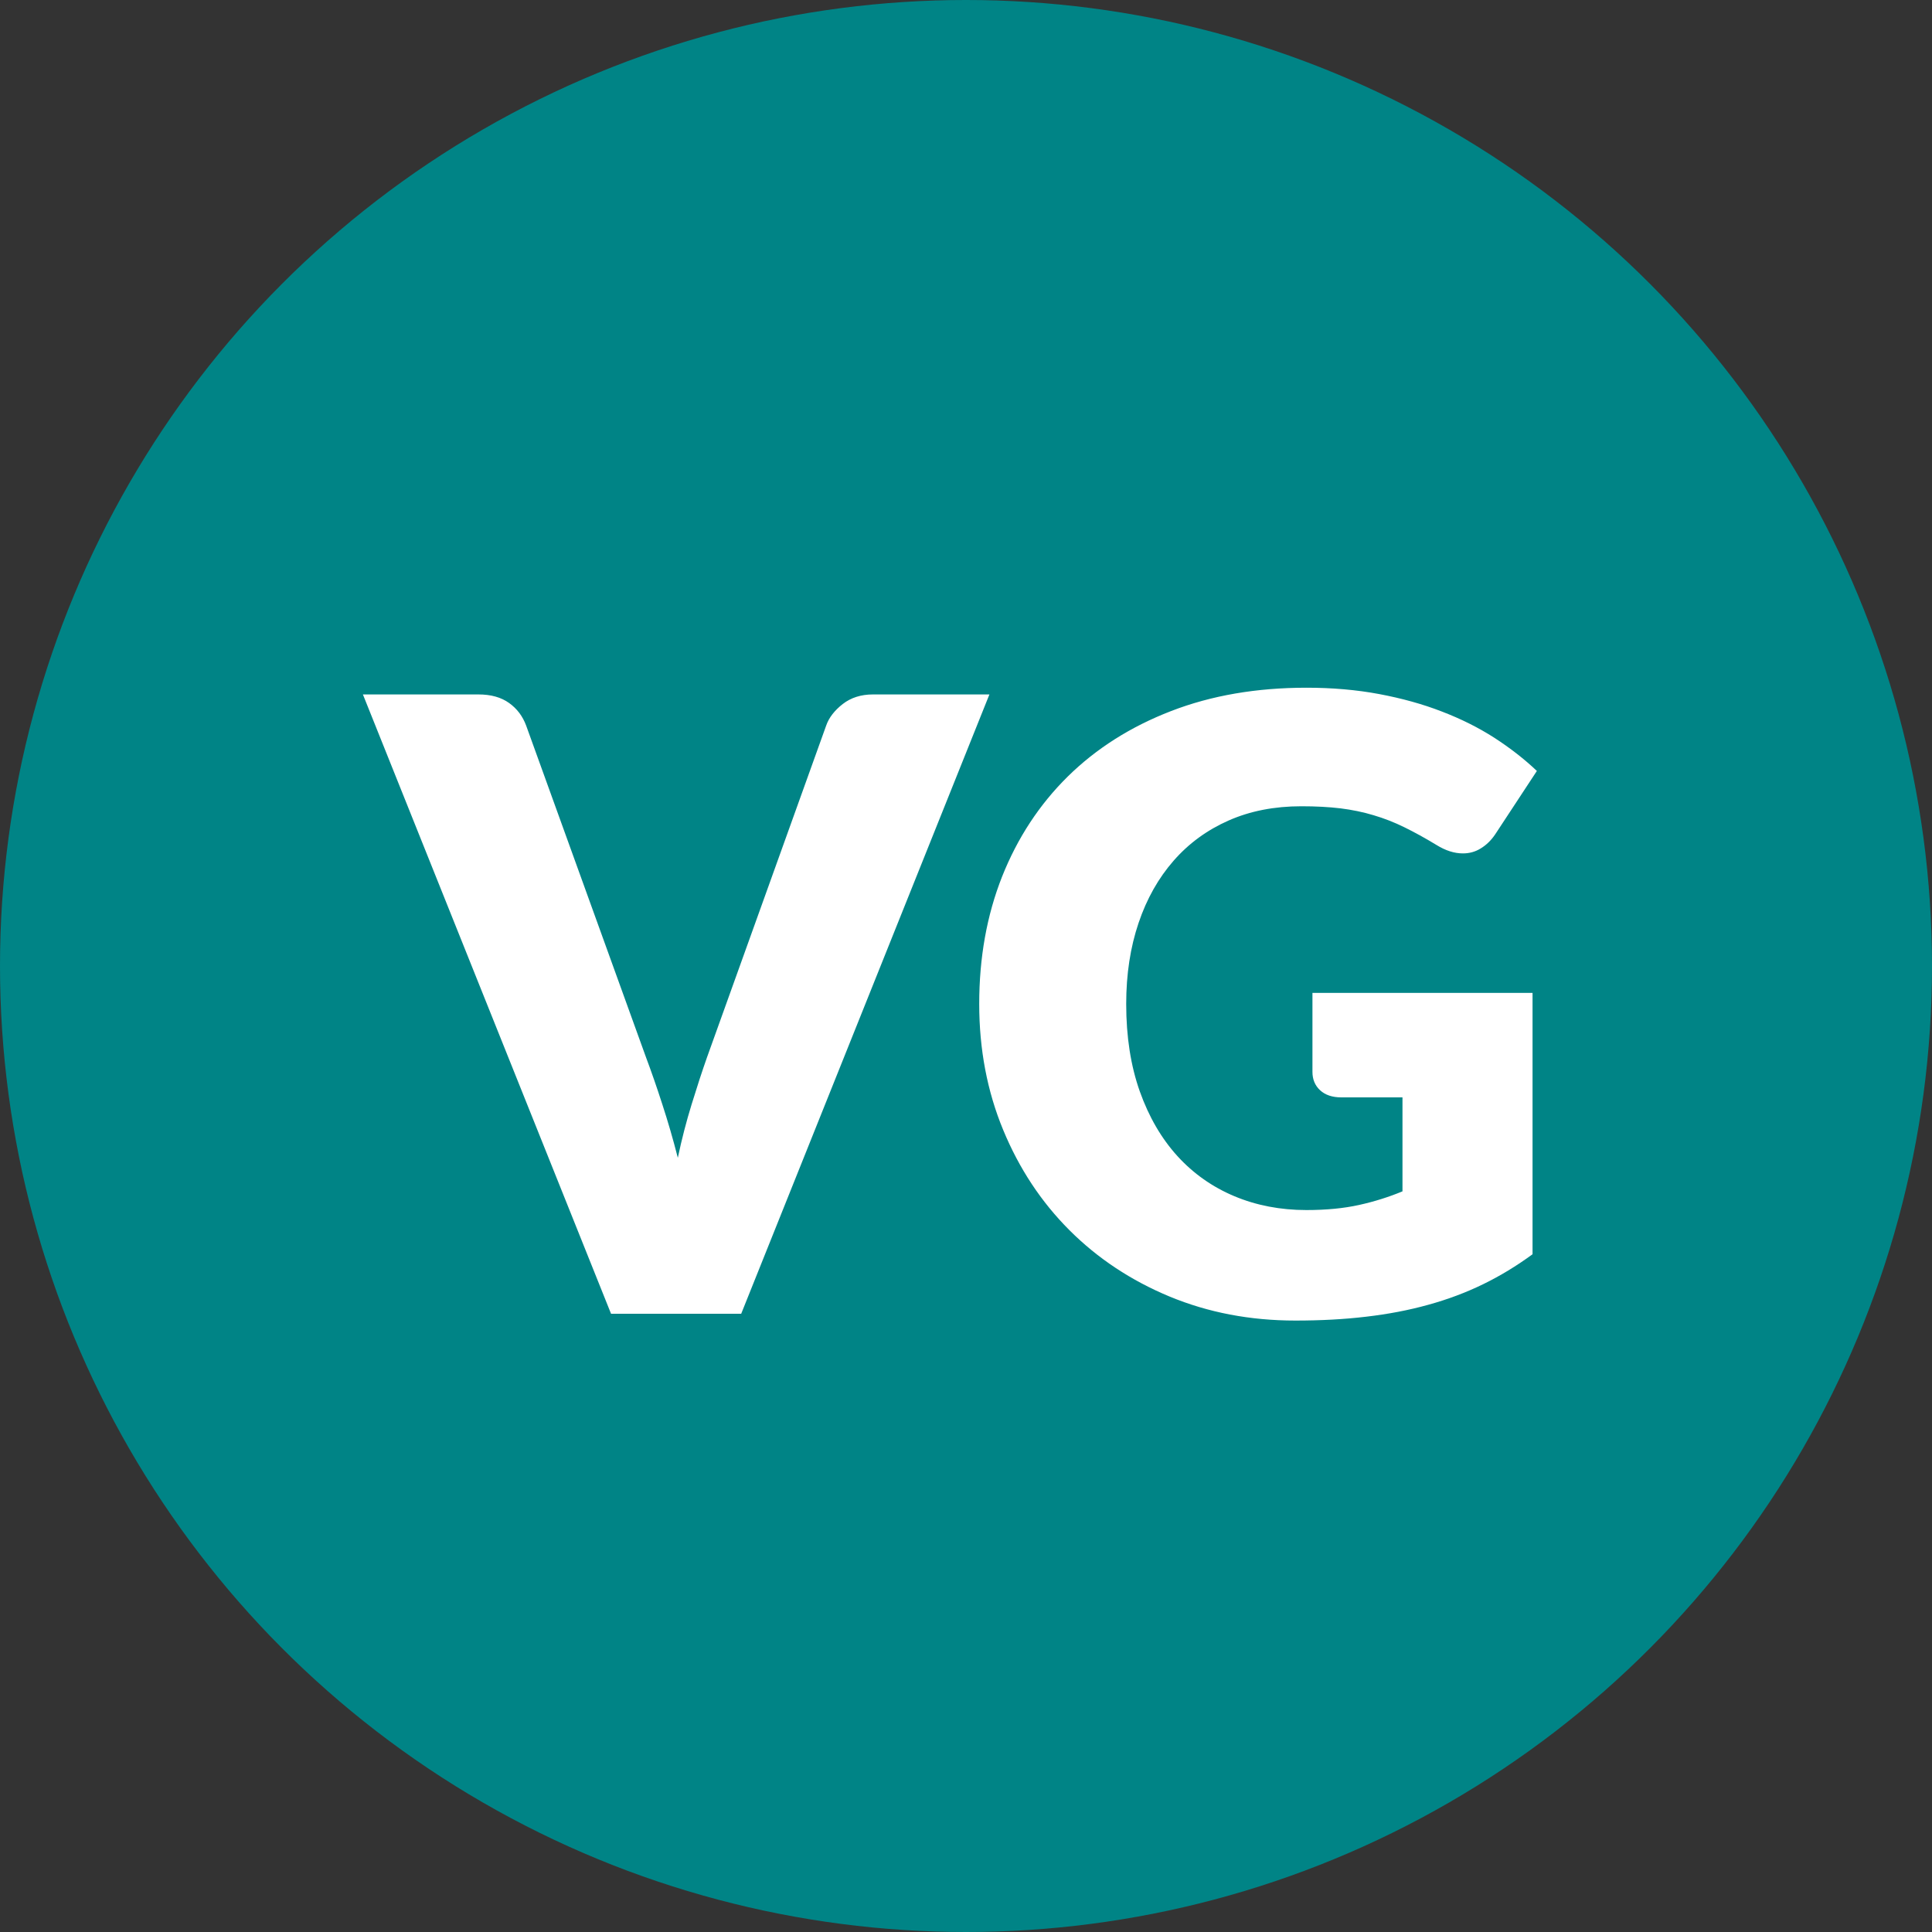
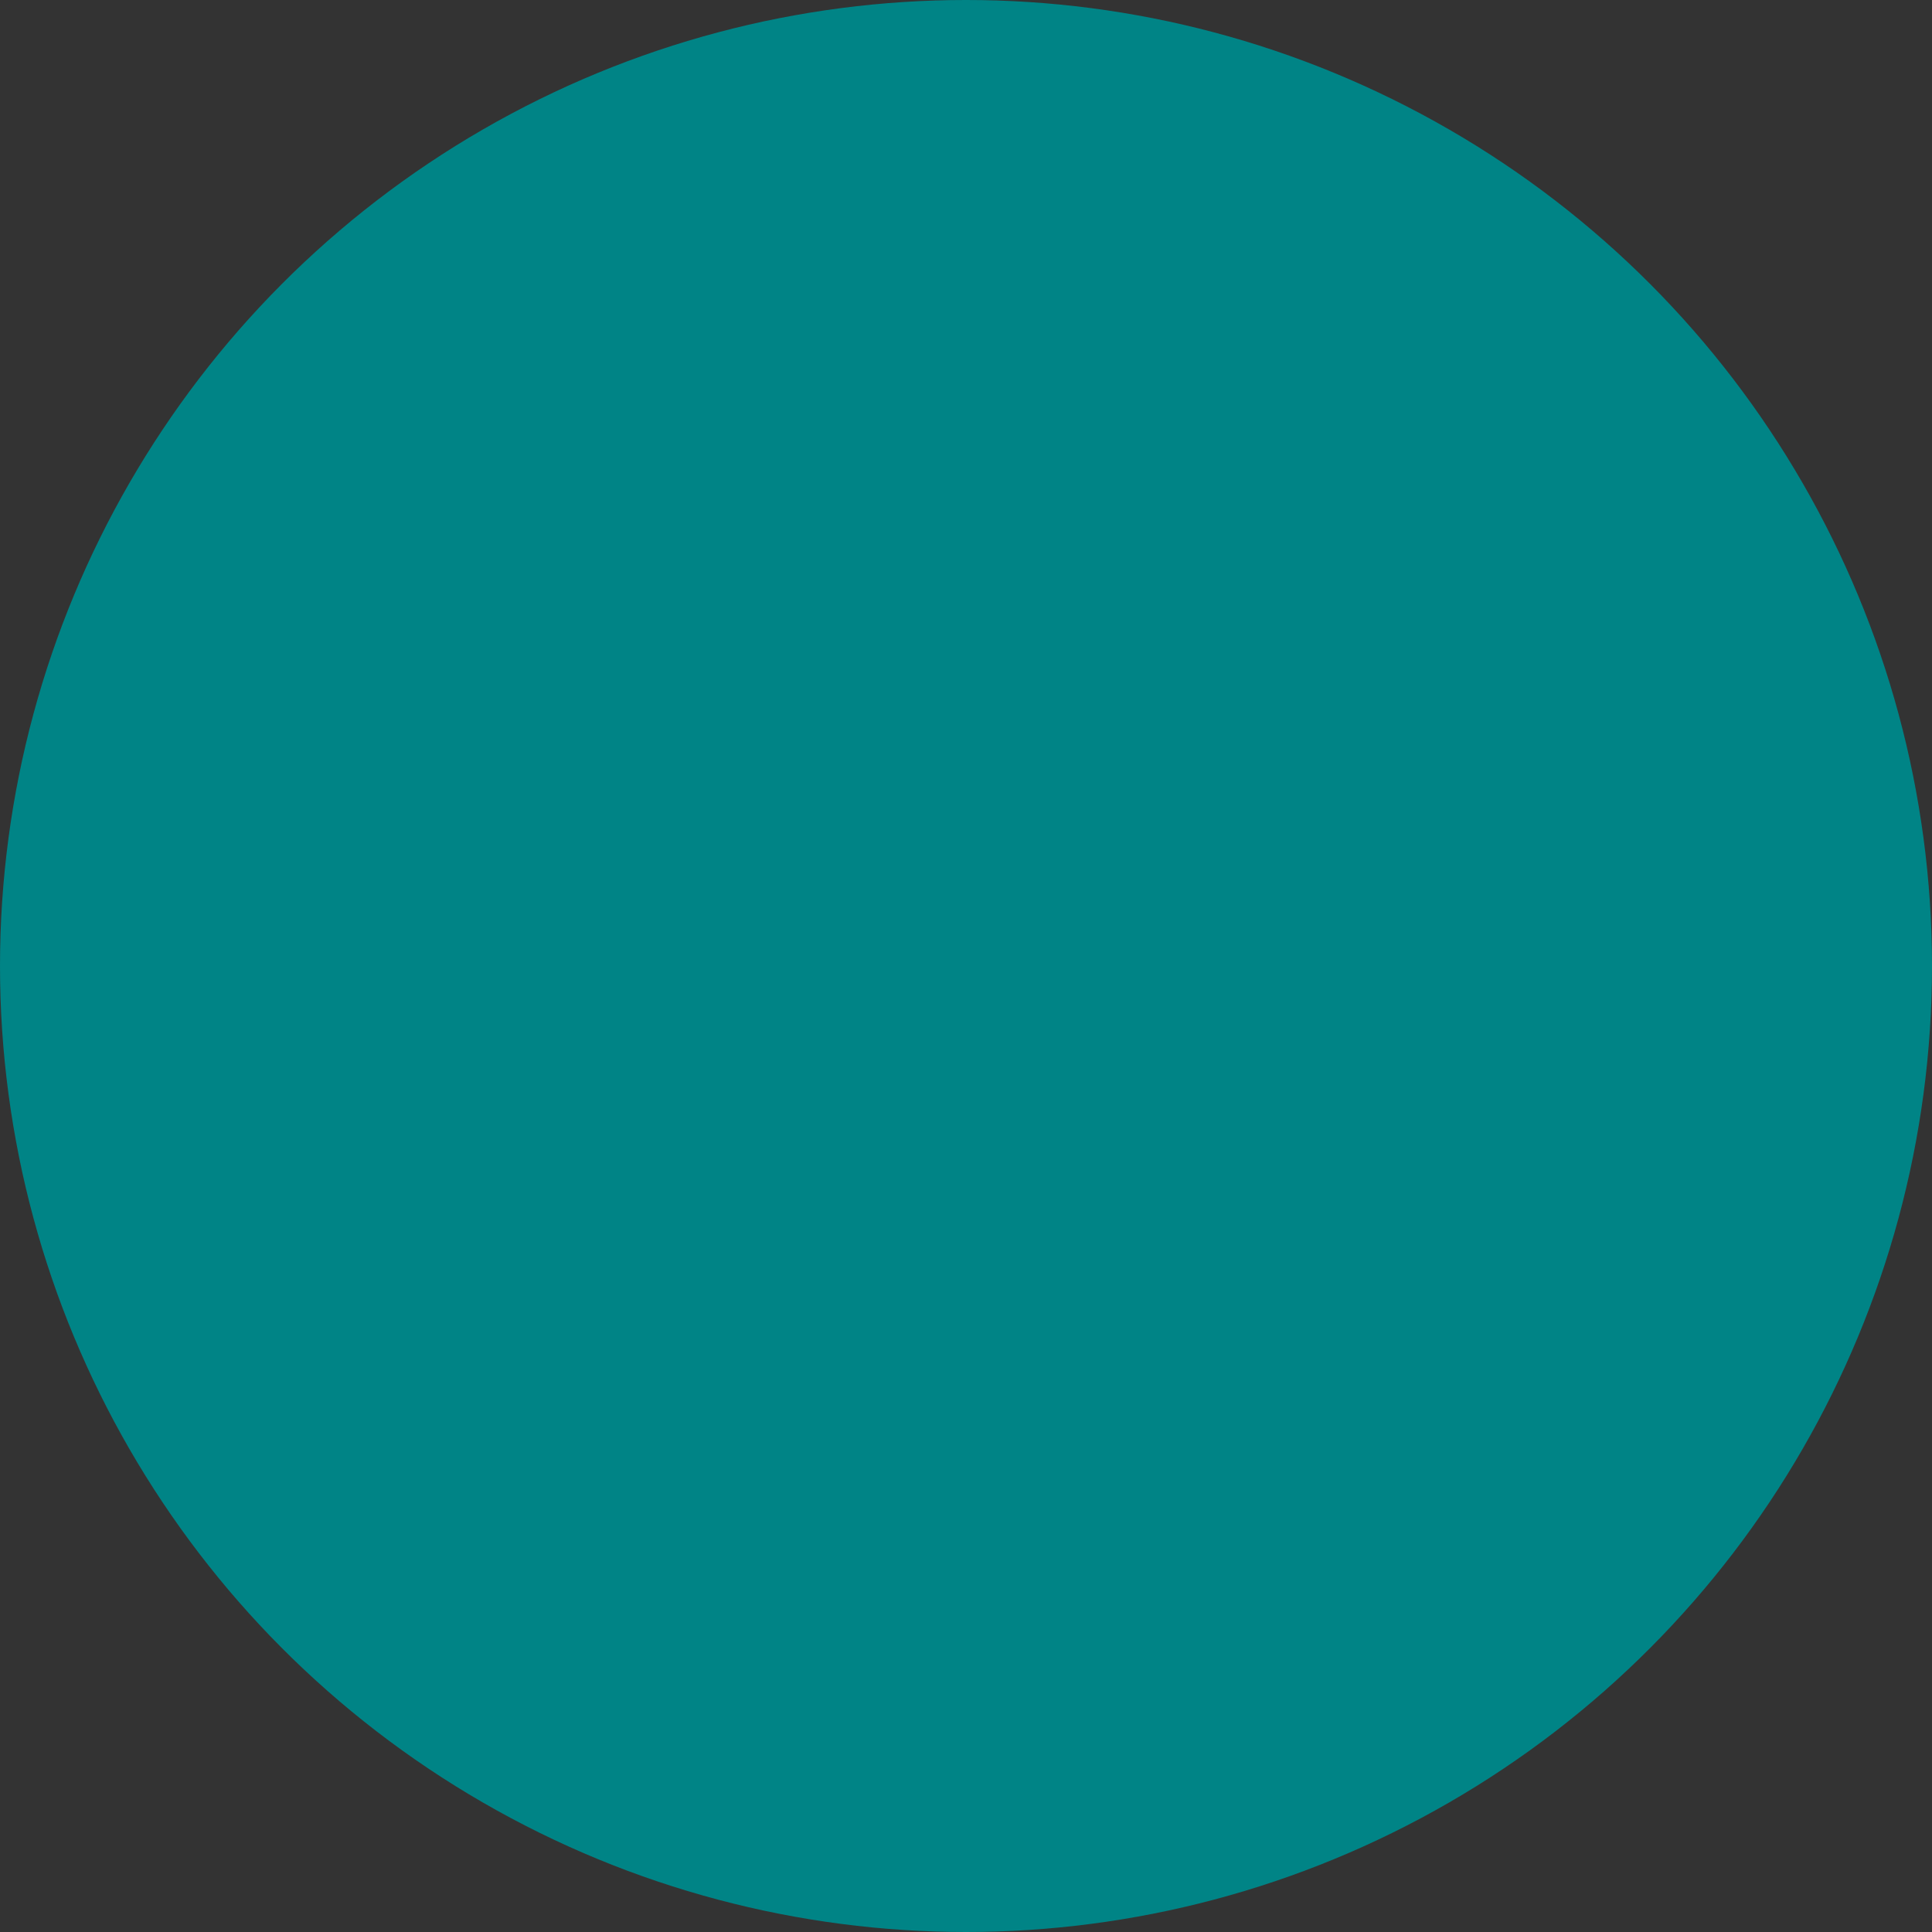
<svg xmlns="http://www.w3.org/2000/svg" xmlns:xlink="http://www.w3.org/1999/xlink" width="25px" height="25px" viewBox="0 0 25 25" version="1.1">
  <rect x="0" y="0" width="25" height="25" fill="#333333" stroke="none" />
  <title>VG</title>
  <desc>Created with Sketch.</desc>
  <defs>
    <circle id="path-1" cx="12.5" cy="12.5" r="12.5" />
  </defs>
  <g id="Desktop" stroke="none" stroke-width="1" fill="none" fill-rule="evenodd">
    <g id="Desktop---VSC_14_FAQ_Open" transform="translate(-193, -1309)">
      <g id="Group-5" transform="translate(193, 1309)">
        <g id="Group-14">
          <g id="VG">
            <mask id="mask-2" fill="white">
              <use xlink:href="#path-1" />
            </mask>
            <use id="Mask" fill="#008486" xlink:href="#path-1" />
-             <path d="M4.696,8.986 L6.191,8.986 C6.353,8.986 6.485,9.023 6.588,9.097 C6.69,9.17 6.763,9.267 6.808,9.388 L8.358,13.678 C8.428,13.865 8.499,14.068 8.57,14.289 C8.642,14.509 8.709,14.739 8.771,14.982 C8.822,14.739 8.882,14.509 8.95,14.289 C9.018,14.068 9.084,13.865 9.15,13.678 L10.691,9.388 C10.727,9.285 10.799,9.193 10.905,9.11 C11.011,9.028 11.141,8.986 11.296,8.986 L12.803,8.986 L9.591,17 L7.907,17 L4.696,8.986 Z M16.905,15.658 C17.162,15.658 17.389,15.636 17.587,15.592 C17.786,15.548 17.972,15.489 18.148,15.416 L18.148,14.2 L17.357,14.2 C17.239,14.2 17.148,14.169 17.081,14.107 C17.015,14.045 16.983,13.966 16.983,13.87 L16.983,12.848 L19.831,12.848 L19.831,16.23 C19.626,16.38 19.413,16.51 19.191,16.618 C18.969,16.726 18.732,16.815 18.481,16.884 C18.23,16.954 17.962,17.005 17.678,17.038 C17.394,17.072 17.089,17.088 16.762,17.088 C16.176,17.088 15.633,16.984 15.134,16.777 C14.636,16.57 14.204,16.284 13.839,15.919 C13.474,15.554 13.188,15.122 12.981,14.621 C12.774,14.121 12.671,13.577 12.671,12.991 C12.671,12.393 12.769,11.844 12.967,11.343 C13.166,10.843 13.449,10.411 13.817,10.048 C14.186,9.685 14.631,9.403 15.154,9.201 C15.676,8.999 16.26,8.899 16.905,8.899 C17.239,8.899 17.553,8.926 17.846,8.981 C18.139,9.036 18.41,9.111 18.657,9.207 C18.905,9.302 19.131,9.415 19.337,9.547 C19.542,9.68 19.725,9.822 19.887,9.976 L19.348,10.796 C19.296,10.873 19.235,10.933 19.163,10.977 C19.092,11.022 19.014,11.043 18.93,11.043 C18.819,11.043 18.706,11.007 18.588,10.934 C18.442,10.845 18.303,10.769 18.173,10.705 C18.043,10.641 17.91,10.589 17.774,10.549 C17.639,10.508 17.496,10.479 17.346,10.46 C17.195,10.442 17.027,10.433 16.84,10.433 C16.491,10.433 16.178,10.494 15.899,10.617 C15.62,10.74 15.383,10.913 15.187,11.137 C14.991,11.361 14.839,11.629 14.733,11.943 C14.627,12.256 14.573,12.605 14.573,12.991 C14.573,13.416 14.632,13.793 14.749,14.123 C14.867,14.454 15.029,14.732 15.236,14.96 C15.443,15.187 15.689,15.36 15.973,15.479 C16.257,15.598 16.568,15.658 16.905,15.658 Z" fill="#FFFFFF" mask="url(#mask-2)" />
          </g>
        </g>
      </g>
    </g>
  </g>
</svg>